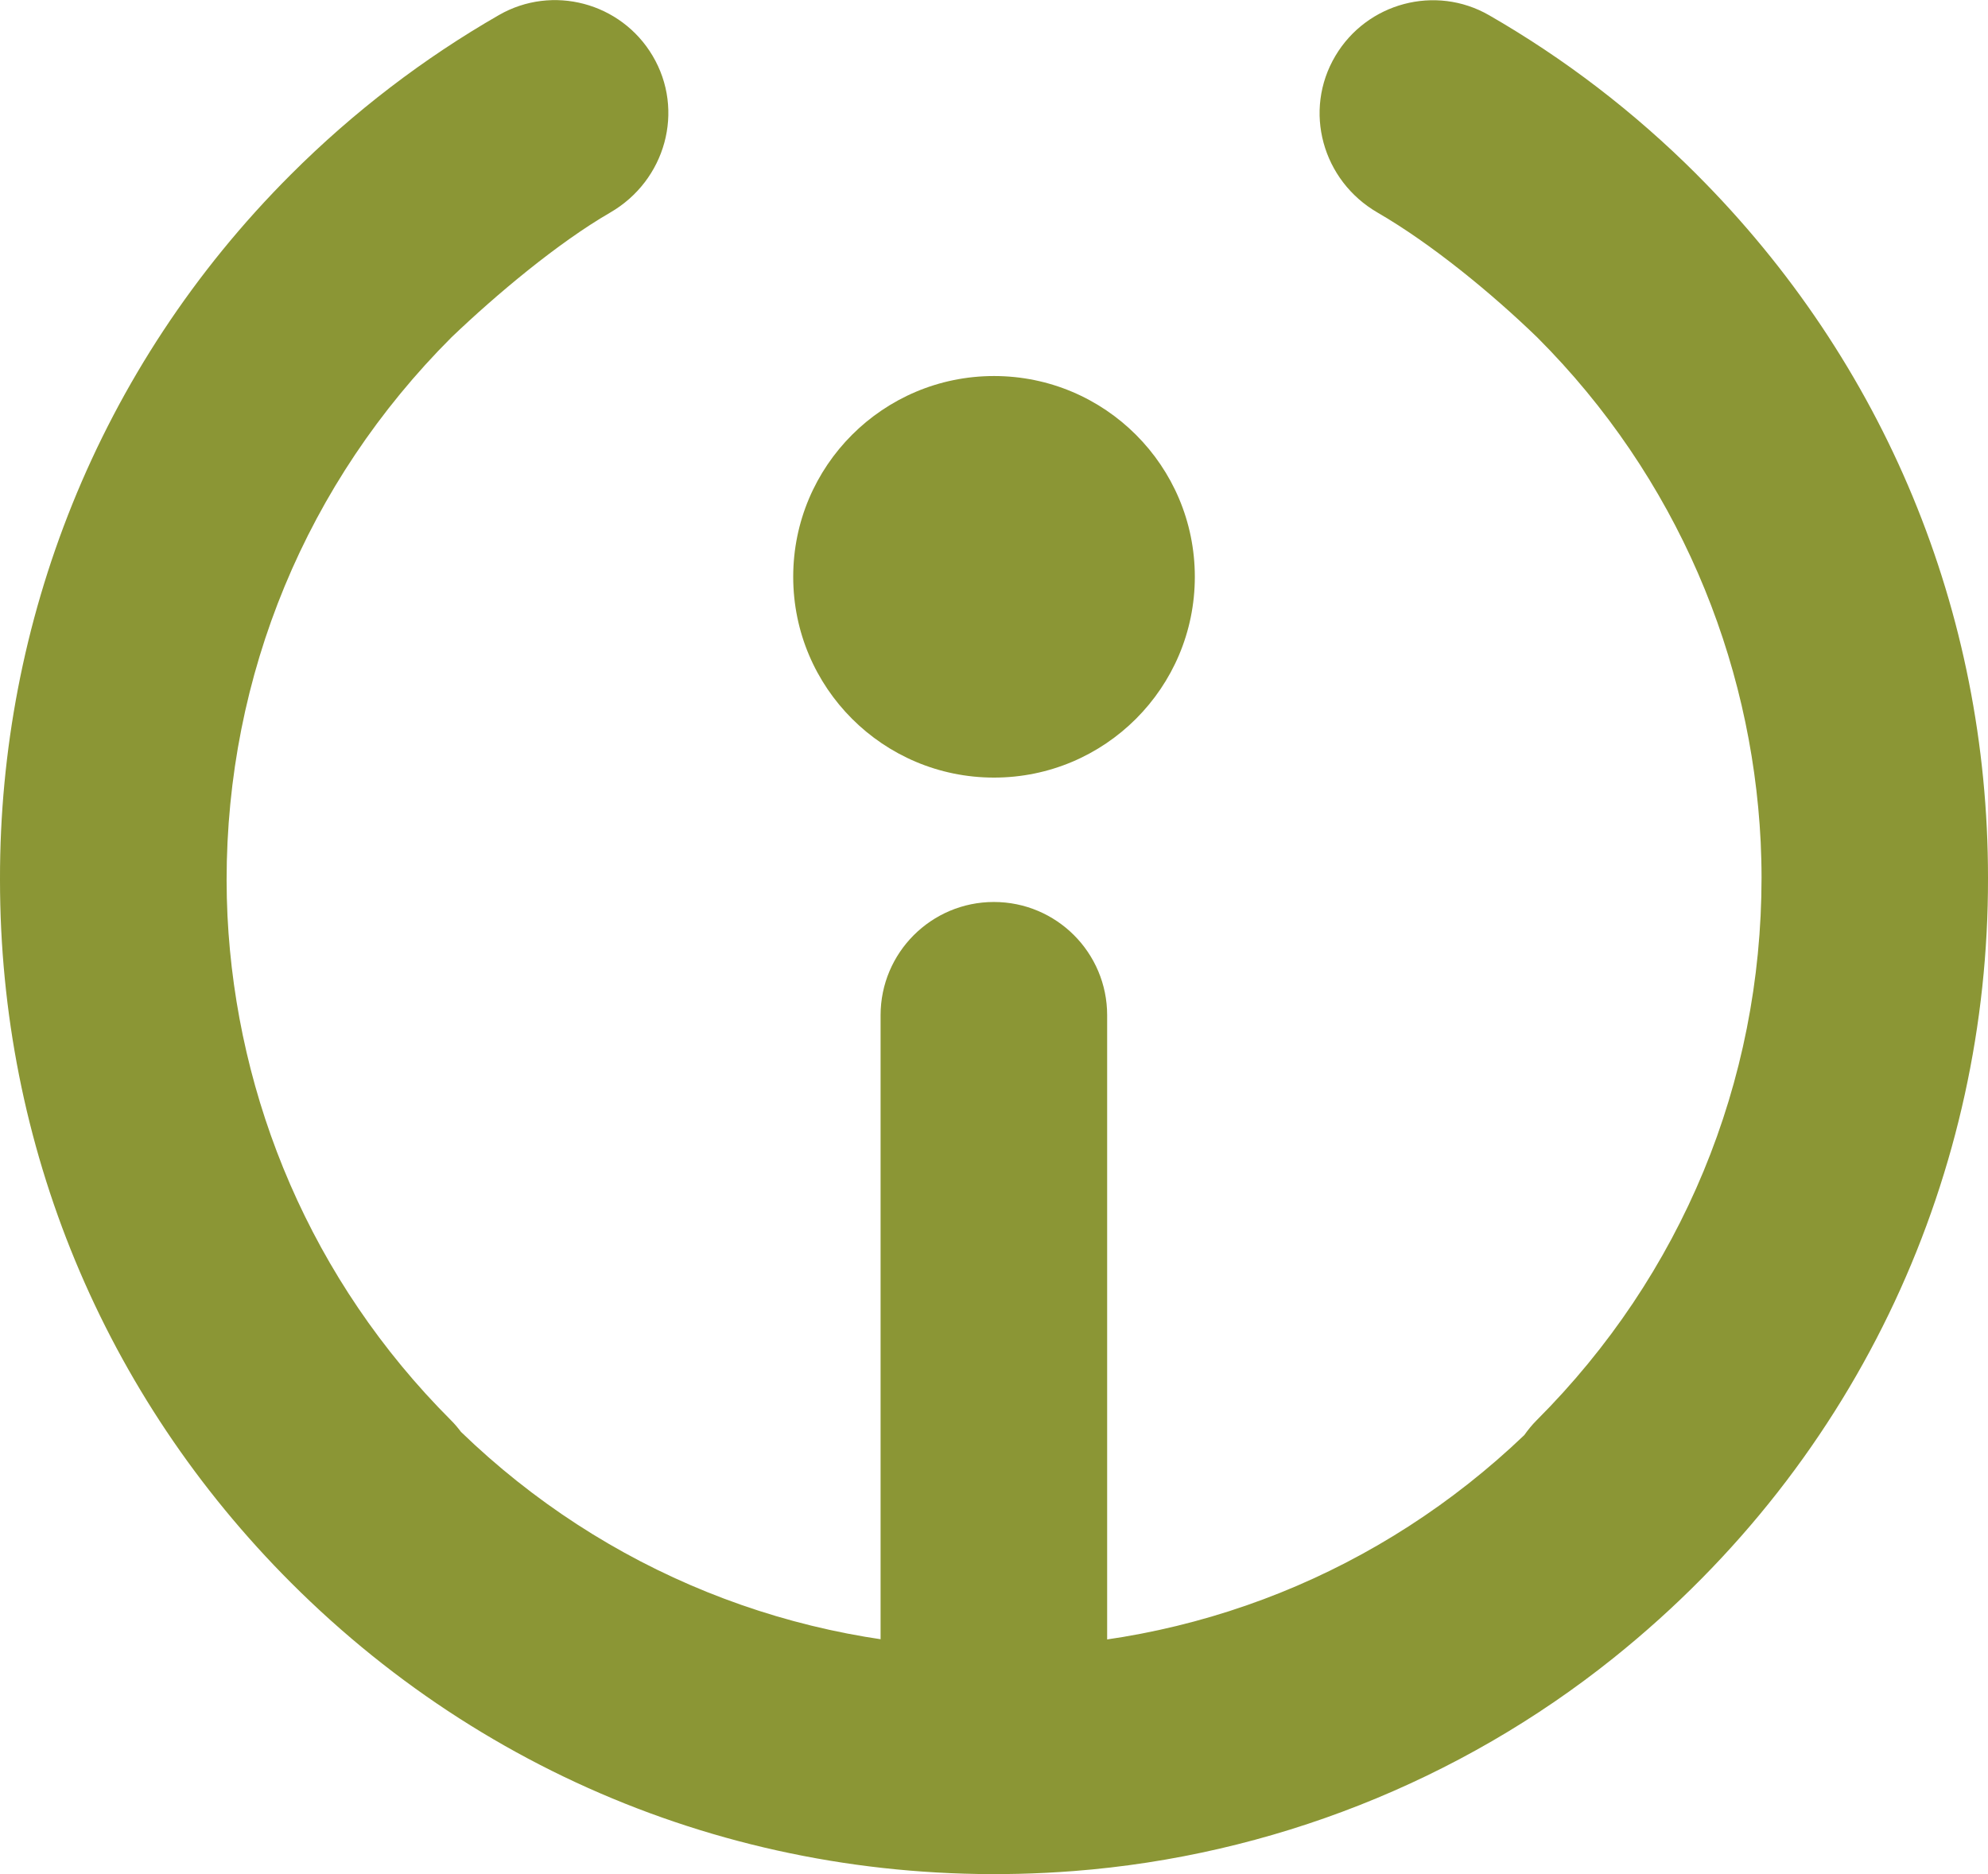
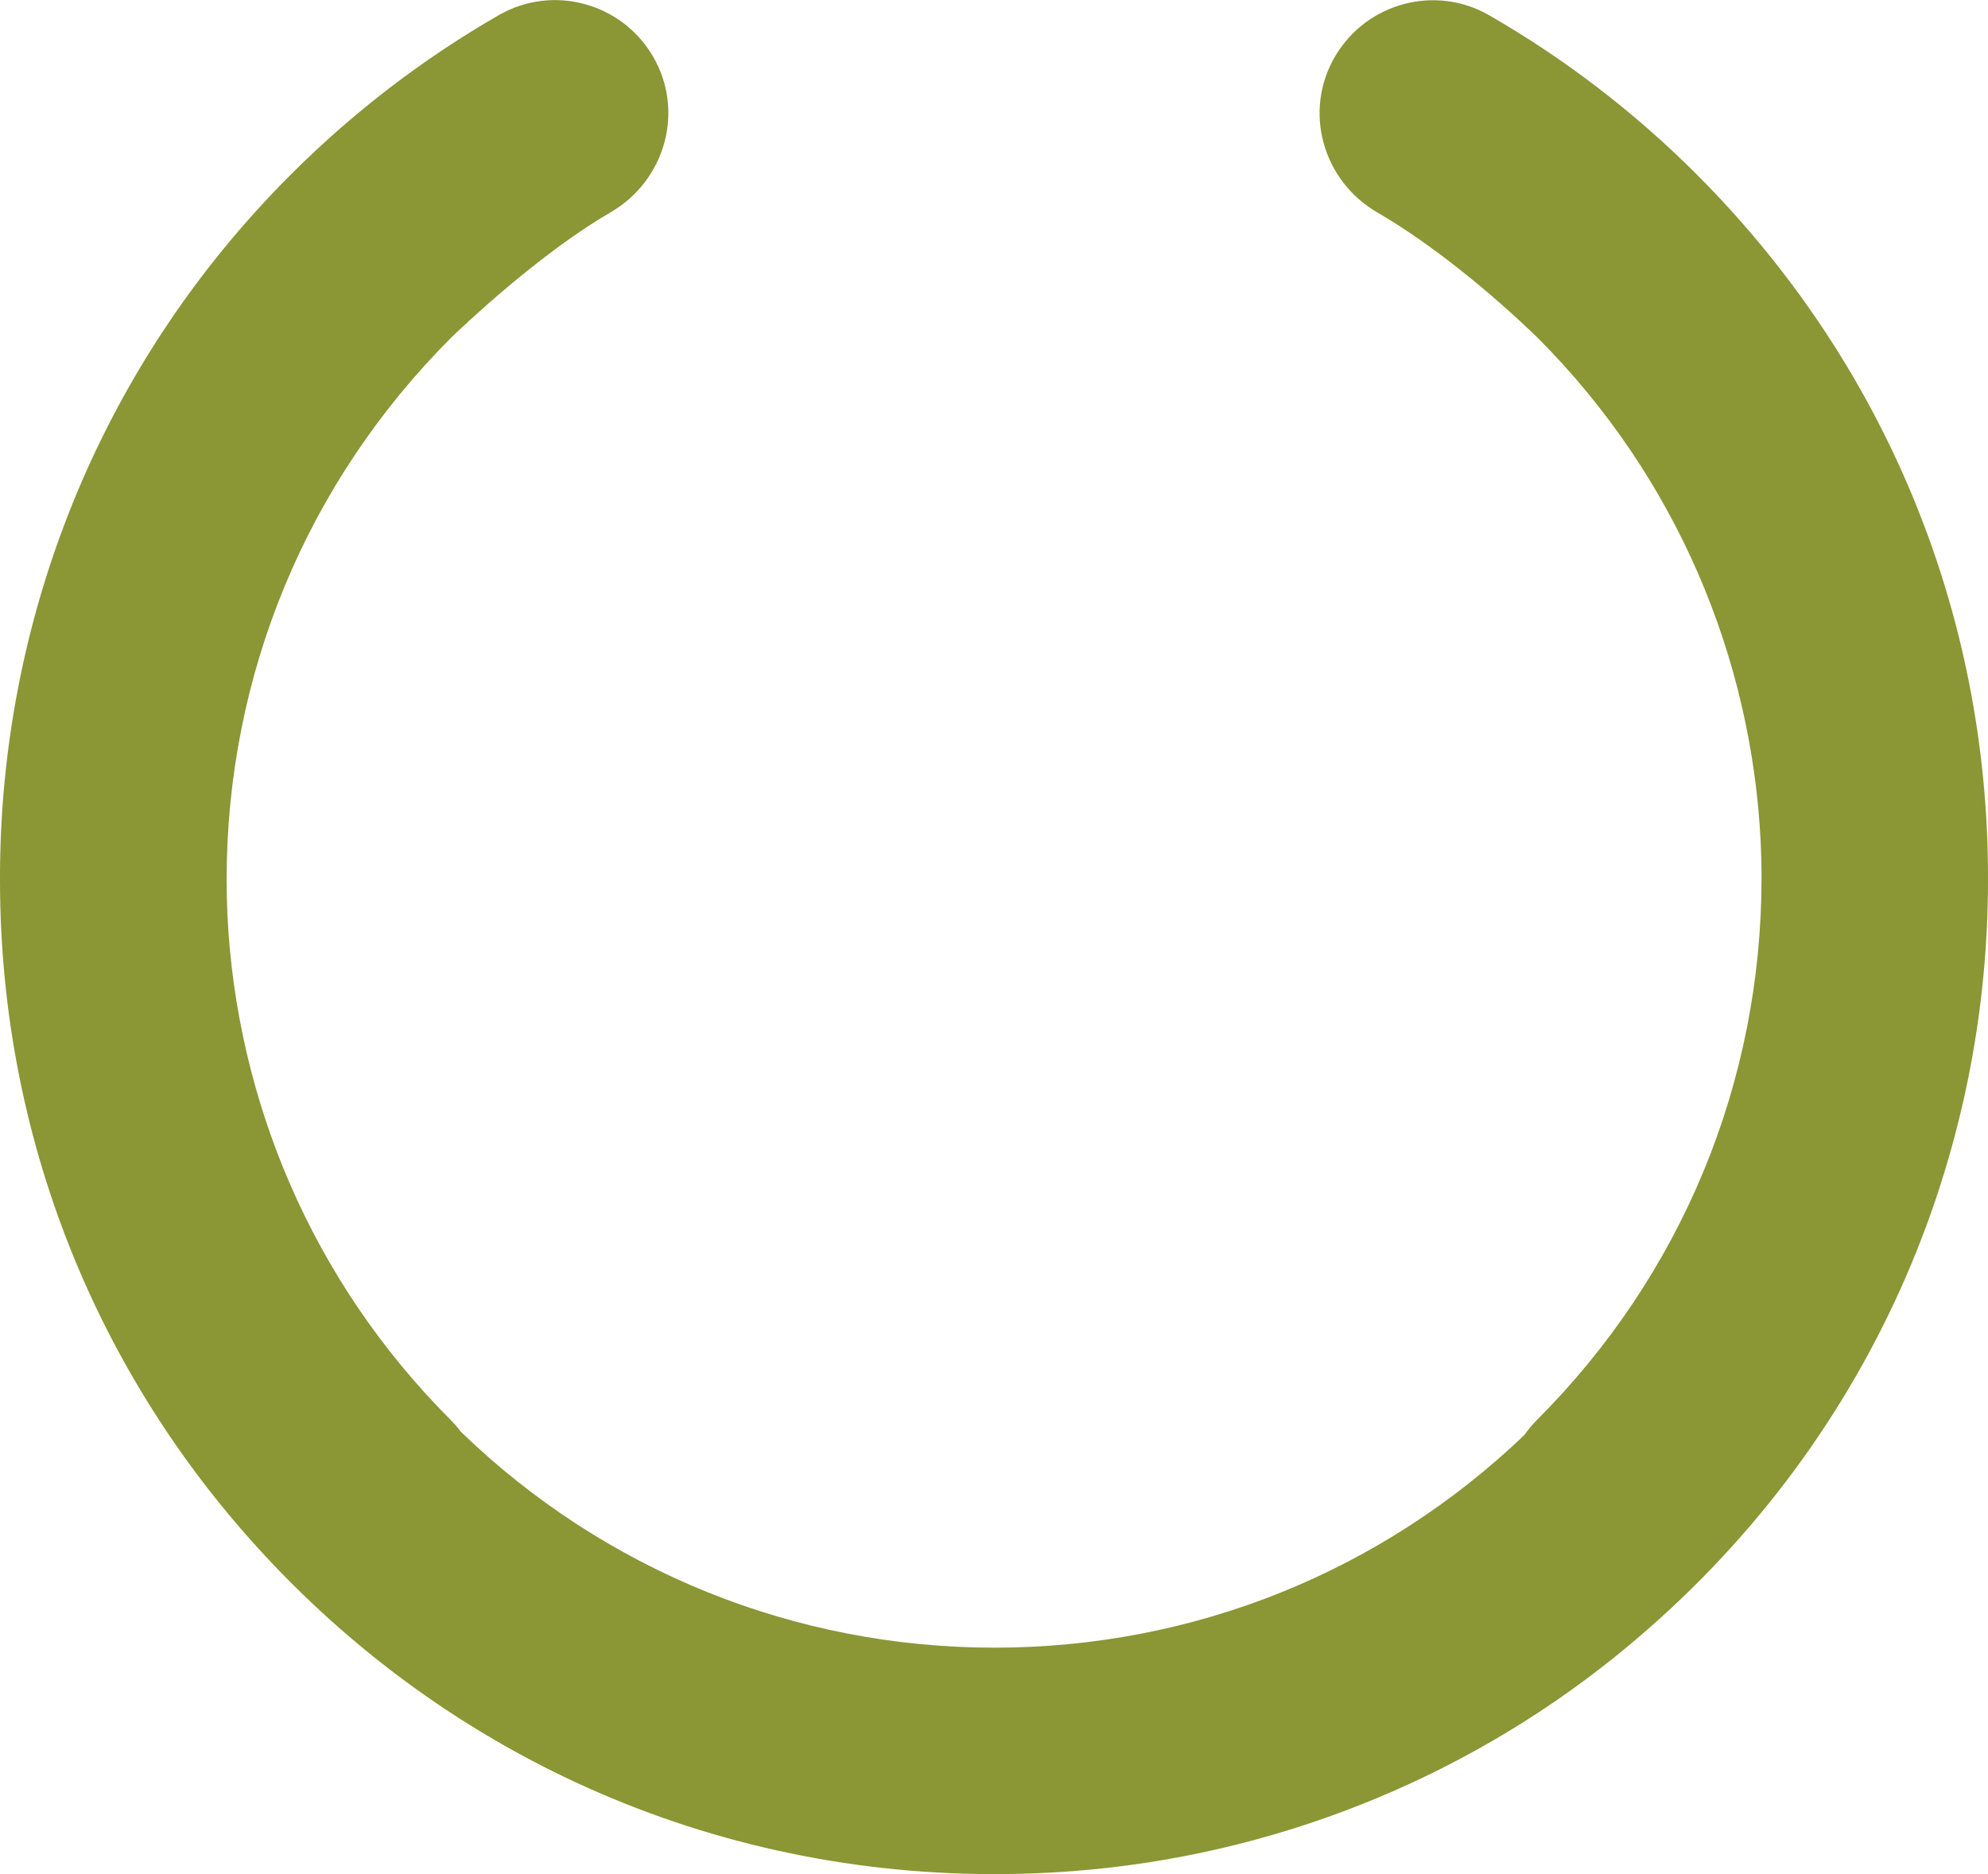
<svg xmlns="http://www.w3.org/2000/svg" id="Layer_2" data-name="Layer 2" viewBox="0 0 527.17 497.05">
  <defs>
    <style>
      .cls-1 {
        fill: #8b9635;
        stroke-width: 0px;
      }
    </style>
  </defs>
  <g id="Layer_1-2" data-name="Layer 1">
    <g>
-       <path class="cls-1" d="M263.55,492.92c-16.59,0-30.04-13.45-30.04-30.04v-193.62c0-16.59,13.45-30.04,30.04-30.04s30.04,13.44,30.04,30.04v193.62c0,16.59-13.45,30.04-30.04,30.04" />
      <g>
-         <path class="cls-1" d="M316.84,152.98c0,29.41-23.84,53.25-53.25,53.25s-53.25-23.84-53.25-53.25,23.84-53.25,53.25-53.25,53.25,23.84,53.25,53.25" />
        <path class="cls-1" d="M449.95,46.28c-16.67-16.67-35.19-30.81-55.09-42.25-14.21-8.17-32.37-3.31-40.74,10.78h0c-8.64,14.54-3.46,33.1,11.17,41.57,14.24,8.24,30.22,21.36,42.33,33.08,0,0-.98-.98,0,0,37.11,37.12,56.86,85.12,59.27,133.82.14,3.13.23,6.28.23,9.44,0,54.38-21.18,105.5-59.63,143.95-1.24,1.24-2.31,2.57-3.29,3.95-38.04,36.35-87.73,56.37-140.53,56.37s-103.27-20.32-141.42-57.22c-.81-1.07-1.68-2.12-2.66-3.09-37.11-37.12-56.86-85.12-59.27-133.82-.14-3.14-.23-6.28-.23-9.44,0-54.38,21.18-105.5,59.63-143.95,1.24-1.24,0,0,0,0,11.88-11.36,28.2-25.05,42.1-33.1,14.65-8.48,19.87-27.05,11.22-41.6h0c-8.37-14.09-26.53-18.94-40.73-10.78-19.94,11.46-38.5,25.61-55.2,42.31C25.61,97.77-.08,165.43,0,233.06c0,.11,0,.23,0,.34,0,70.43,27.43,136.63,77.23,186.43,54.74,54.74,129.31,82.44,207.52,76.4,52.16-4.03,102.26-23.77,143.08-56.48,66.33-53.15,99.44-129.95,99.34-206.7,0-.11,0-.23,0-.34,0-70.42-27.43-136.63-77.23-186.43Z" />
      </g>
    </g>
  </g>
</svg>